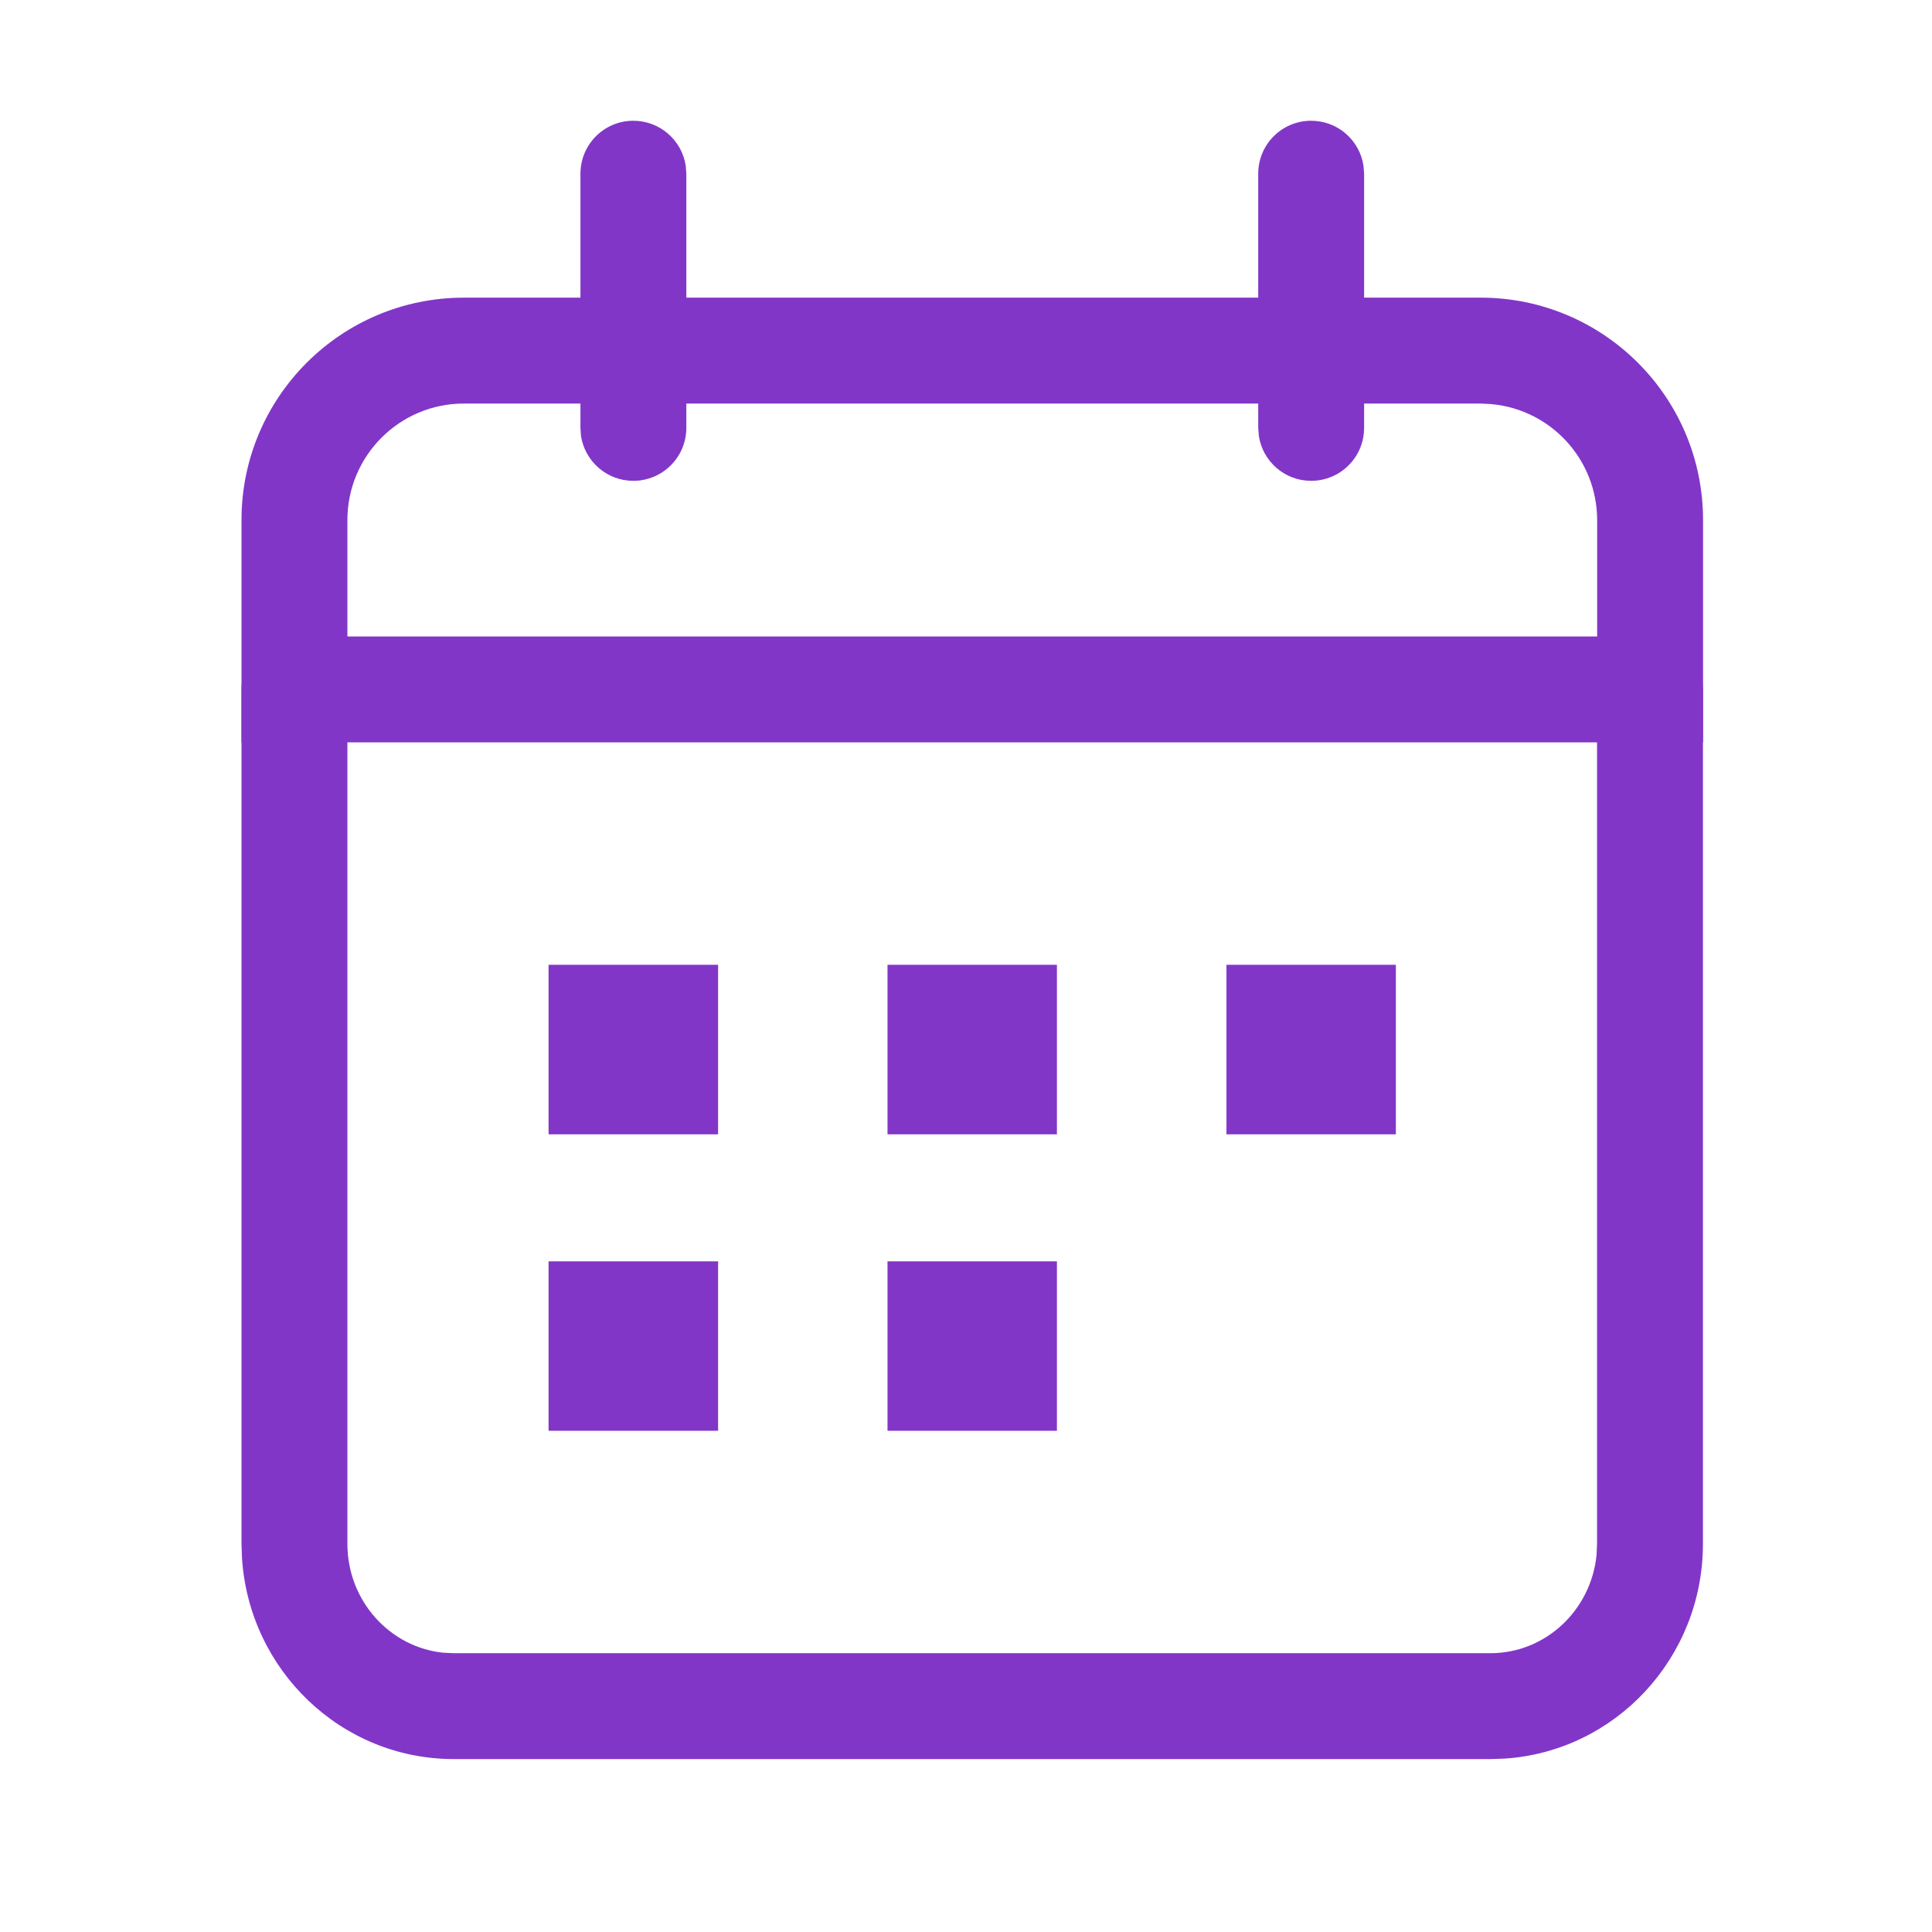
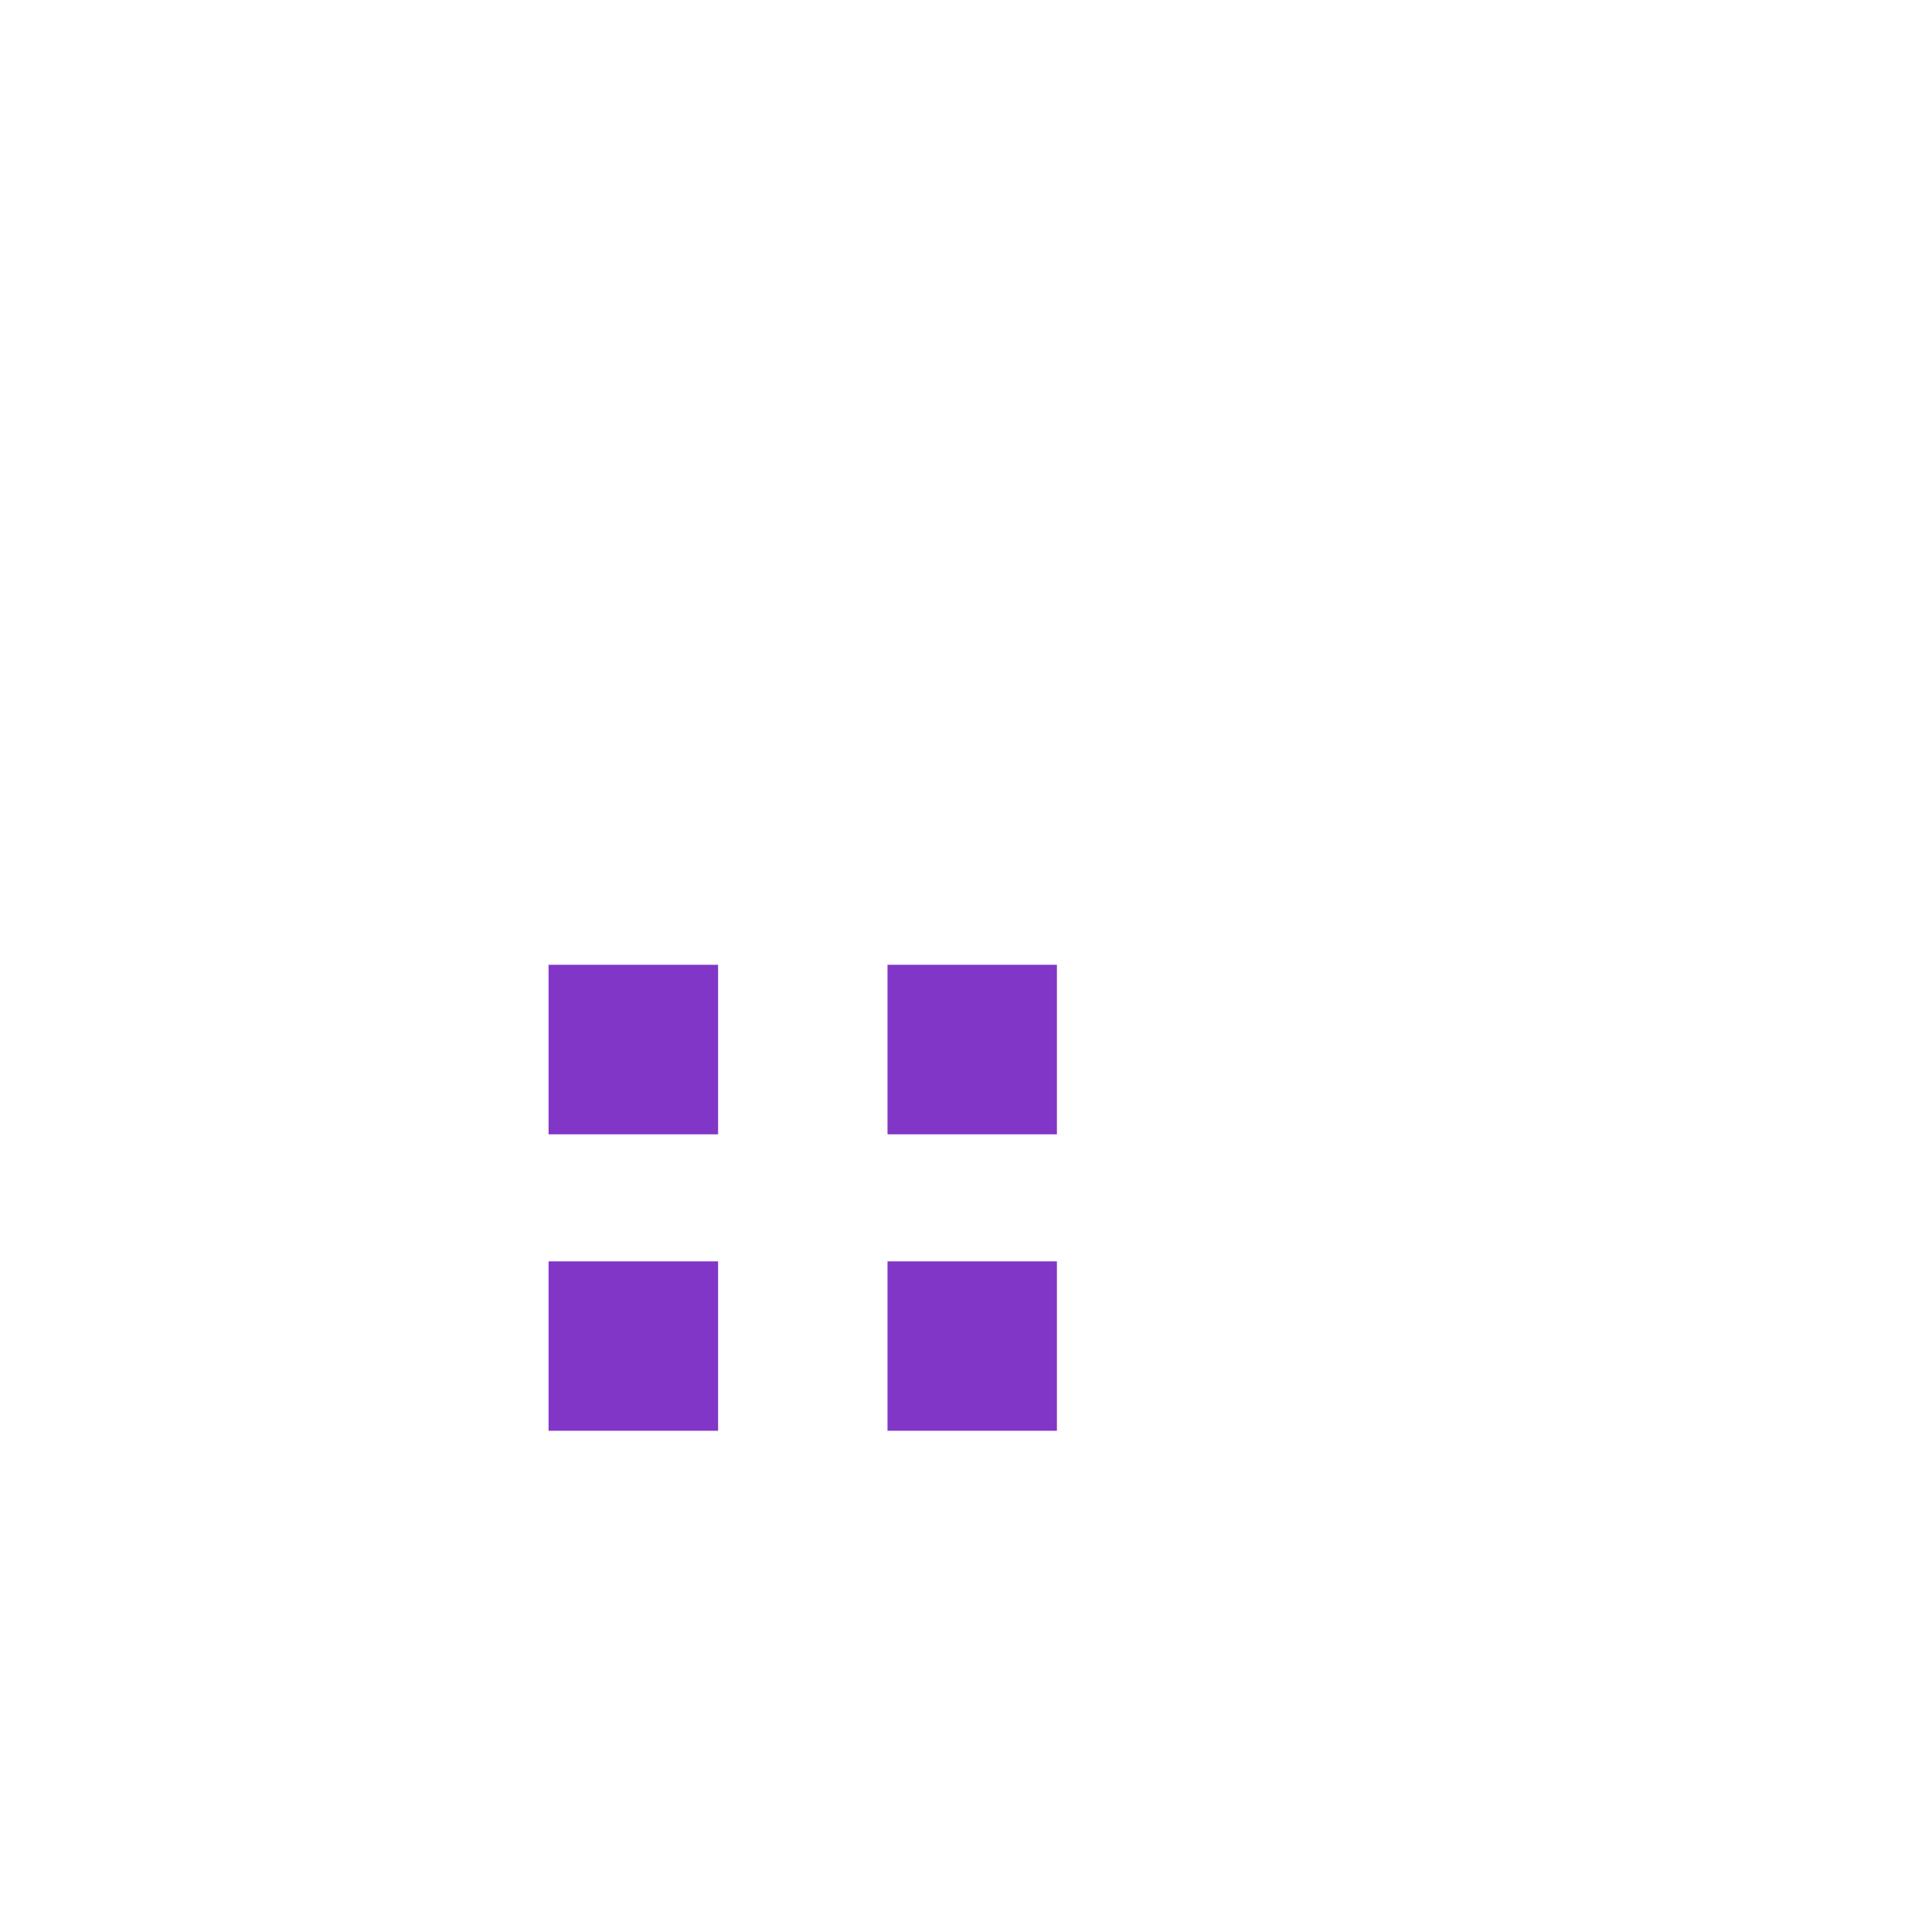
<svg xmlns="http://www.w3.org/2000/svg" fill="none" height="100%" overflow="visible" preserveAspectRatio="none" style="display: block;" viewBox="0 0 16 16" width="100%">
  <g id="icon_system_calender_twoTone">
    <g id="Group 2">
-       <path d="M13.665 5.271C13.885 5.271 14.067 5.434 14.099 5.645L14.103 5.71V12.785C14.103 13.729 13.379 14.504 12.46 14.564L12.344 14.568H3.759C2.825 14.568 2.063 13.831 2.004 12.902L2 12.785V5.71C2 5.468 2.196 5.271 2.439 5.271C2.659 5.271 2.841 5.434 2.872 5.645L2.877 5.71V12.785C2.877 13.256 3.226 13.64 3.669 13.687L3.759 13.691H12.344C12.799 13.691 13.176 13.336 13.222 12.878L13.226 12.785V5.71C13.226 5.468 13.423 5.271 13.665 5.271Z" fill="#8236C8" id="Stroke 3" />
-       <path d="M12.262 2.465C13.279 2.465 14.104 3.289 14.104 4.307V6.148H2V4.307C2 3.289 2.825 2.465 3.842 2.465H12.262ZM3.842 3.342C3.309 3.342 2.877 3.774 2.877 4.307V5.271H13.227V4.307C13.226 3.805 12.844 3.393 12.354 3.347L12.262 3.342H3.842Z" fill="#8236C8" id="Stroke 7" />
      <g id="Group 3">
        <path clip-rule="evenodd" d="M4.543 9.394H5.947V7.99H4.543V9.394Z" fill="#8236C8" fill-rule="evenodd" id="Fill 9" />
        <path clip-rule="evenodd" d="M4.543 11.849H5.947V10.446H4.543V11.849Z" fill="#8236C8" fill-rule="evenodd" id="Fill 11" />
        <path clip-rule="evenodd" d="M7.35 9.394H8.753V7.99H7.35V9.394Z" fill="#8236C8" fill-rule="evenodd" id="Fill 12" />
        <path clip-rule="evenodd" d="M7.35 11.849H8.753V10.446H7.35V11.849Z" fill="#8236C8" fill-rule="evenodd" id="Fill 13" />
-         <path clip-rule="evenodd" d="M10.157 9.394H11.56V7.99H10.157V9.394Z" fill="#8236C8" fill-rule="evenodd" id="Fill 14" />
      </g>
-       <path d="M5.245 1C5.465 1 5.648 1.162 5.679 1.374L5.684 1.439V3.543C5.684 3.786 5.487 3.982 5.245 3.982C5.025 3.982 4.843 3.82 4.811 3.608L4.807 3.543V1.439C4.807 1.196 5.003 1 5.245 1Z" fill="#8236C8" id="Stroke 16" />
-       <path d="M10.858 1C11.079 1 11.261 1.162 11.292 1.374L11.297 1.439V3.543C11.297 3.786 11.101 3.982 10.858 3.982C10.638 3.982 10.456 3.82 10.425 3.608L10.42 3.543V1.439C10.42 1.196 10.616 1 10.858 1Z" fill="#8236C8" id="Stroke 19" />
    </g>
  </g>
</svg>